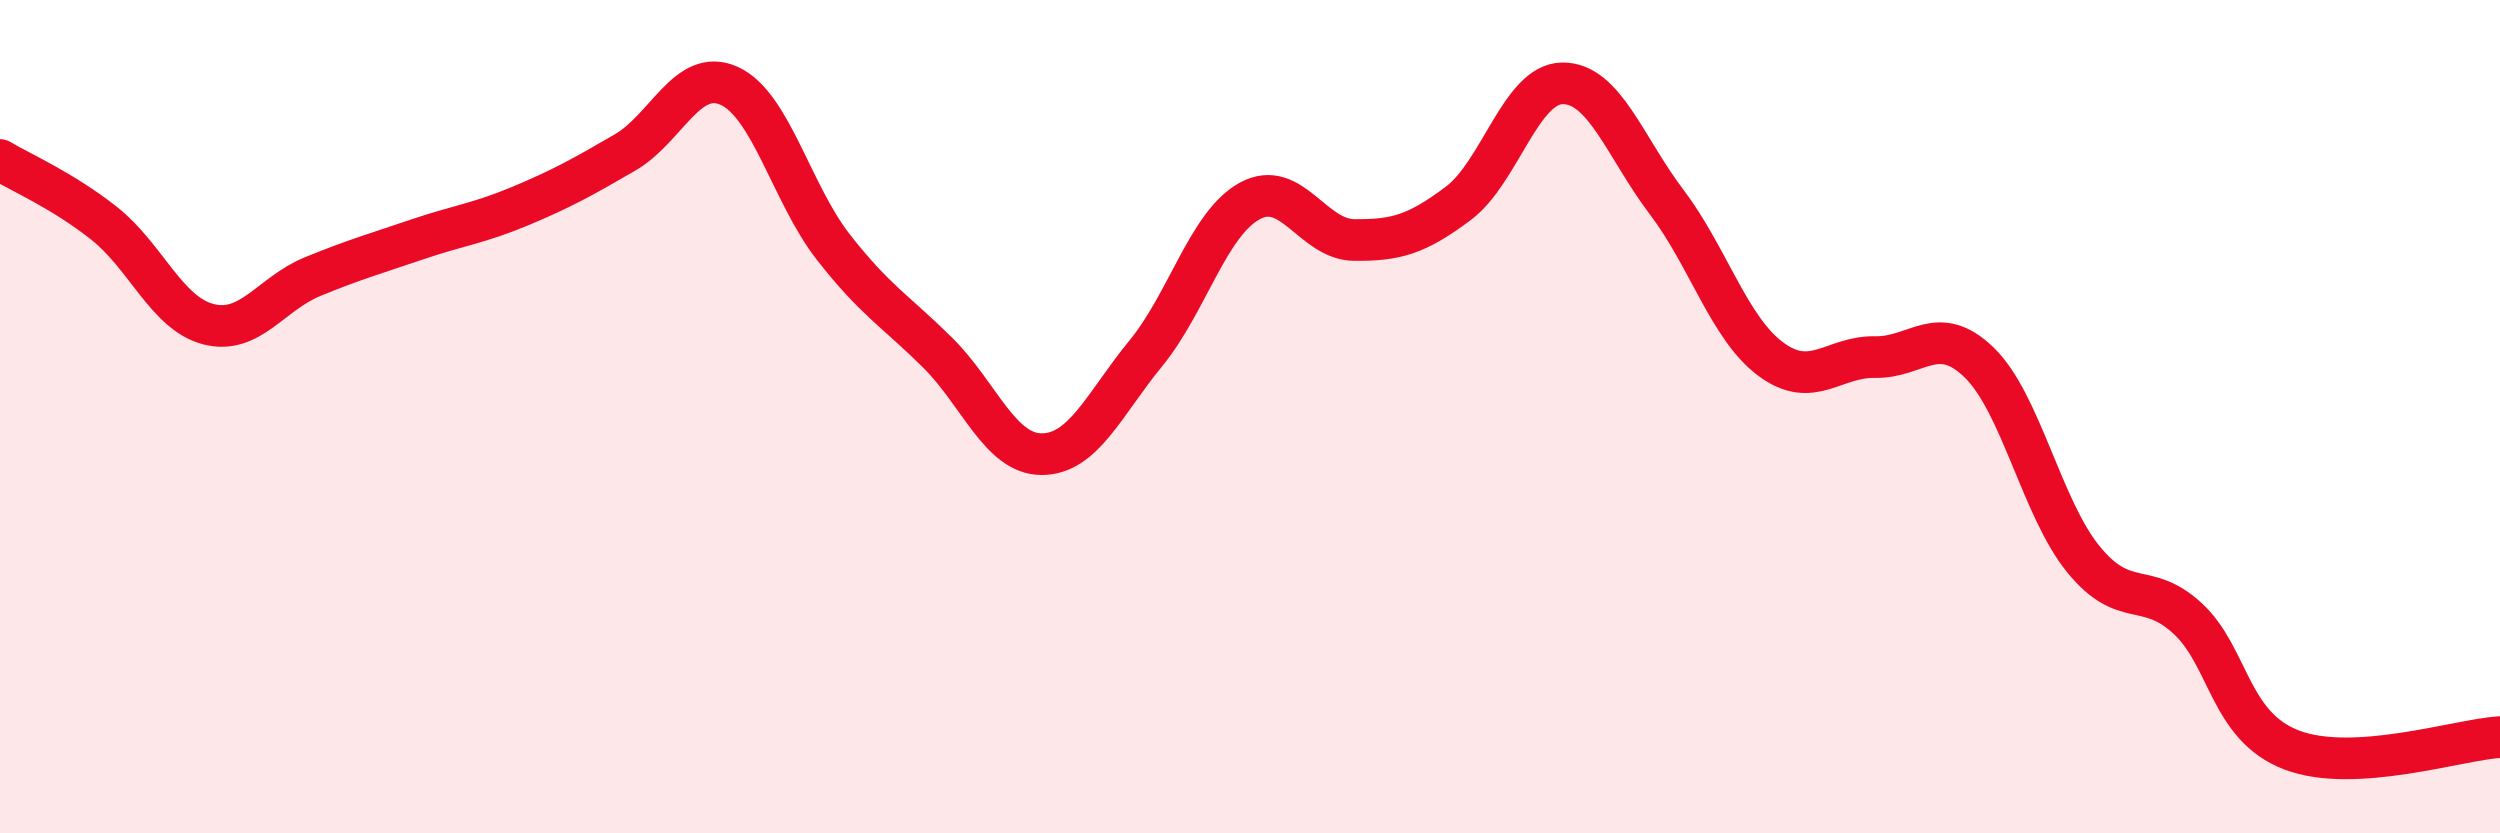
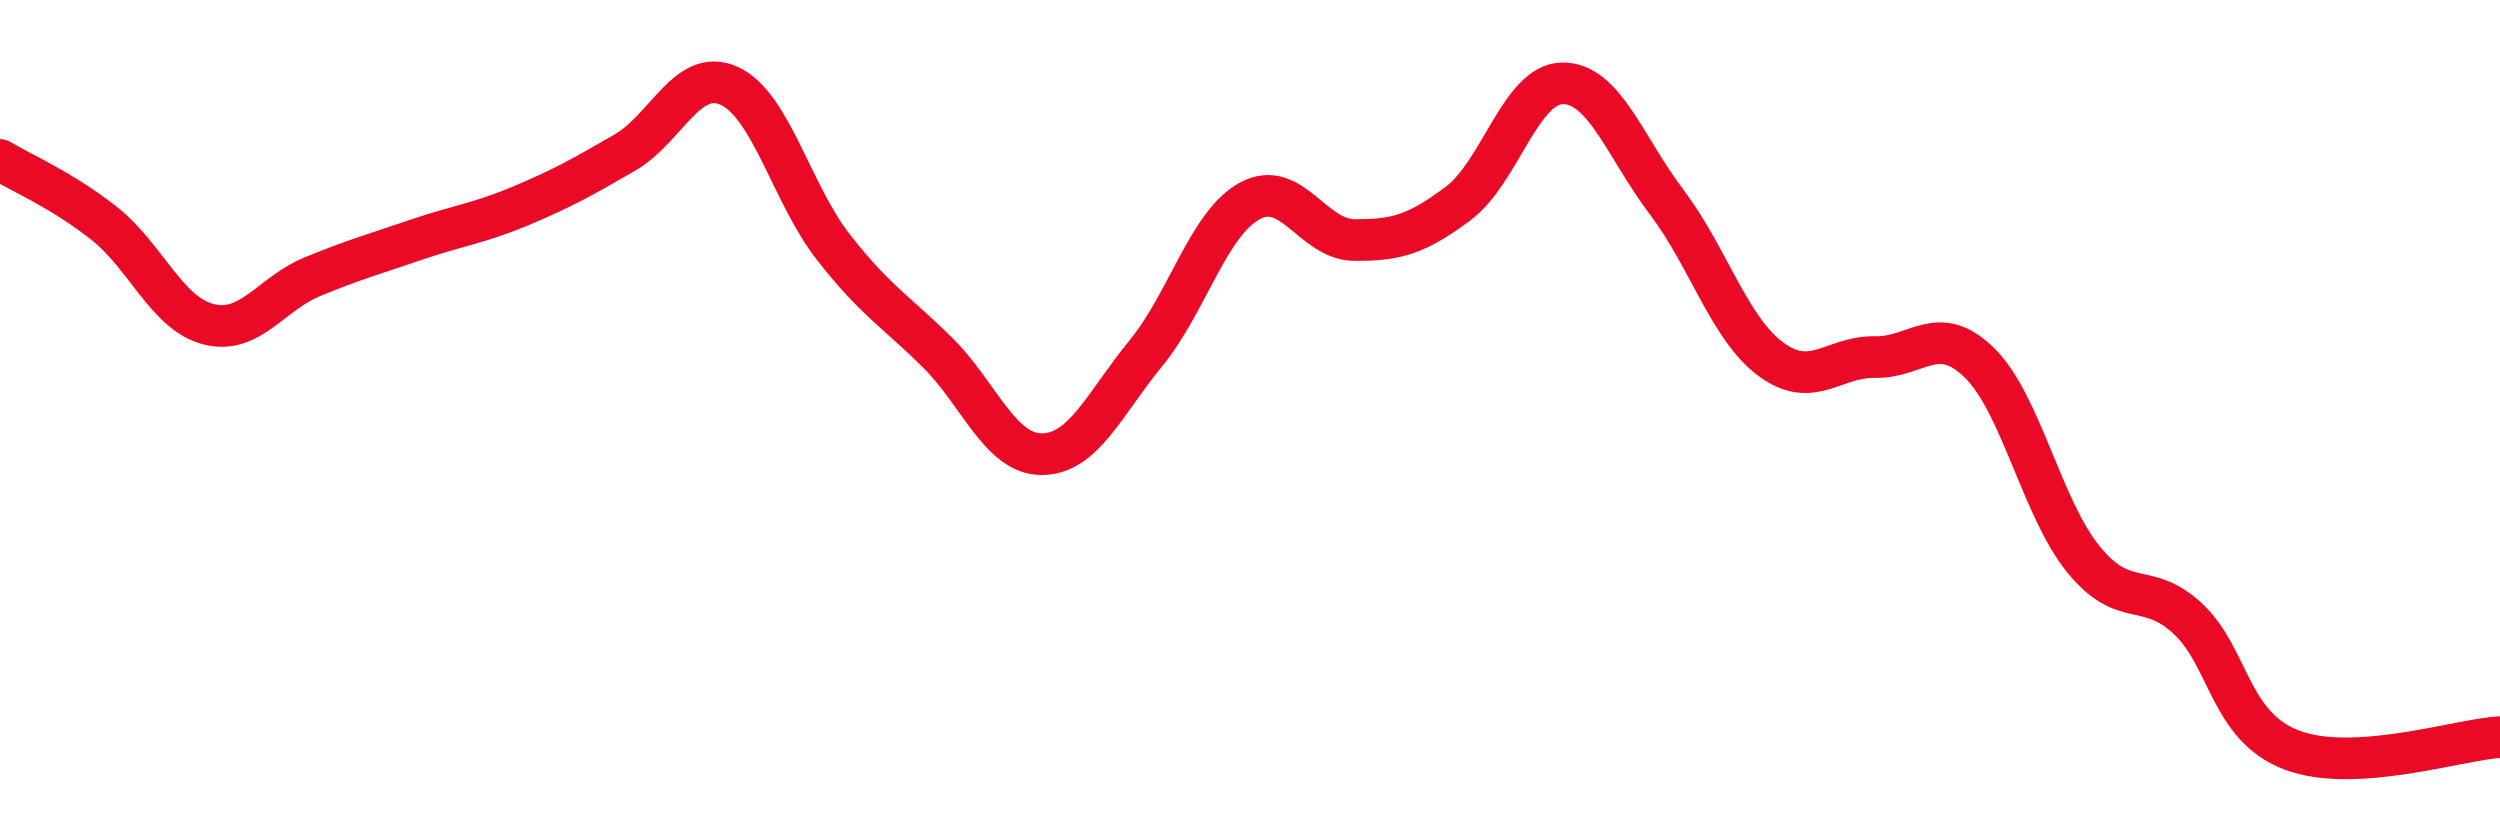
<svg xmlns="http://www.w3.org/2000/svg" width="60" height="20" viewBox="0 0 60 20">
-   <path d="M 0,3.84 C 0.5,4.14 1.5,4.57 2.5,5.36 C 3.5,6.15 4,7.52 5,7.78 C 6,8.04 6.5,7.05 7.5,6.64 C 8.5,6.23 9,6.09 10,5.75 C 11,5.41 11.5,5.36 12.5,4.94 C 13.5,4.52 14,4.24 15,3.66 C 16,3.08 16.5,1.61 17.5,2.06 C 18.5,2.51 19,4.65 20,5.93 C 21,7.21 21.5,7.47 22.5,8.46 C 23.5,9.45 24,10.9 25,10.9 C 26,10.9 26.5,9.7 27.5,8.48 C 28.5,7.26 29,5.36 30,4.82 C 31,4.28 31.5,5.75 32.5,5.76 C 33.5,5.77 34,5.63 35,4.88 C 36,4.13 36.5,2.01 37.5,2 C 38.5,1.99 39,3.53 40,4.85 C 41,6.17 41.5,7.88 42.5,8.62 C 43.5,9.36 44,8.55 45,8.57 C 46,8.59 46.5,7.73 47.5,8.7 C 48.5,9.67 49,12.19 50,13.42 C 51,14.65 51.5,13.92 52.5,14.84 C 53.5,15.76 53.5,17.43 55,18 C 56.5,18.57 59,17.75 60,17.69L60 20L0 20Z" fill="#EB0A25" opacity="0.1" stroke-linecap="round" stroke-linejoin="round" />
  <path d="M 0,3.84 C 0.5,4.14 1.5,4.57 2.5,5.36 C 3.5,6.15 4,7.52 5,7.78 C 6,8.04 6.5,7.05 7.5,6.64 C 8.5,6.23 9,6.09 10,5.75 C 11,5.41 11.5,5.36 12.5,4.94 C 13.5,4.52 14,4.24 15,3.66 C 16,3.08 16.5,1.61 17.5,2.06 C 18.5,2.51 19,4.65 20,5.93 C 21,7.21 21.5,7.47 22.5,8.46 C 23.5,9.45 24,10.9 25,10.9 C 26,10.9 26.5,9.7 27.5,8.48 C 28.5,7.26 29,5.36 30,4.82 C 31,4.28 31.5,5.75 32.5,5.76 C 33.5,5.77 34,5.63 35,4.88 C 36,4.13 36.5,2.01 37.5,2 C 38.5,1.99 39,3.53 40,4.85 C 41,6.17 41.5,7.88 42.5,8.62 C 43.5,9.36 44,8.55 45,8.57 C 46,8.59 46.5,7.73 47.5,8.7 C 48.5,9.67 49,12.19 50,13.42 C 51,14.65 51.5,13.92 52.5,14.84 C 53.5,15.76 53.5,17.43 55,18 C 56.5,18.57 59,17.75 60,17.69" stroke="#EB0A25" stroke-width="1" fill="none" stroke-linecap="round" stroke-linejoin="round" />
</svg>